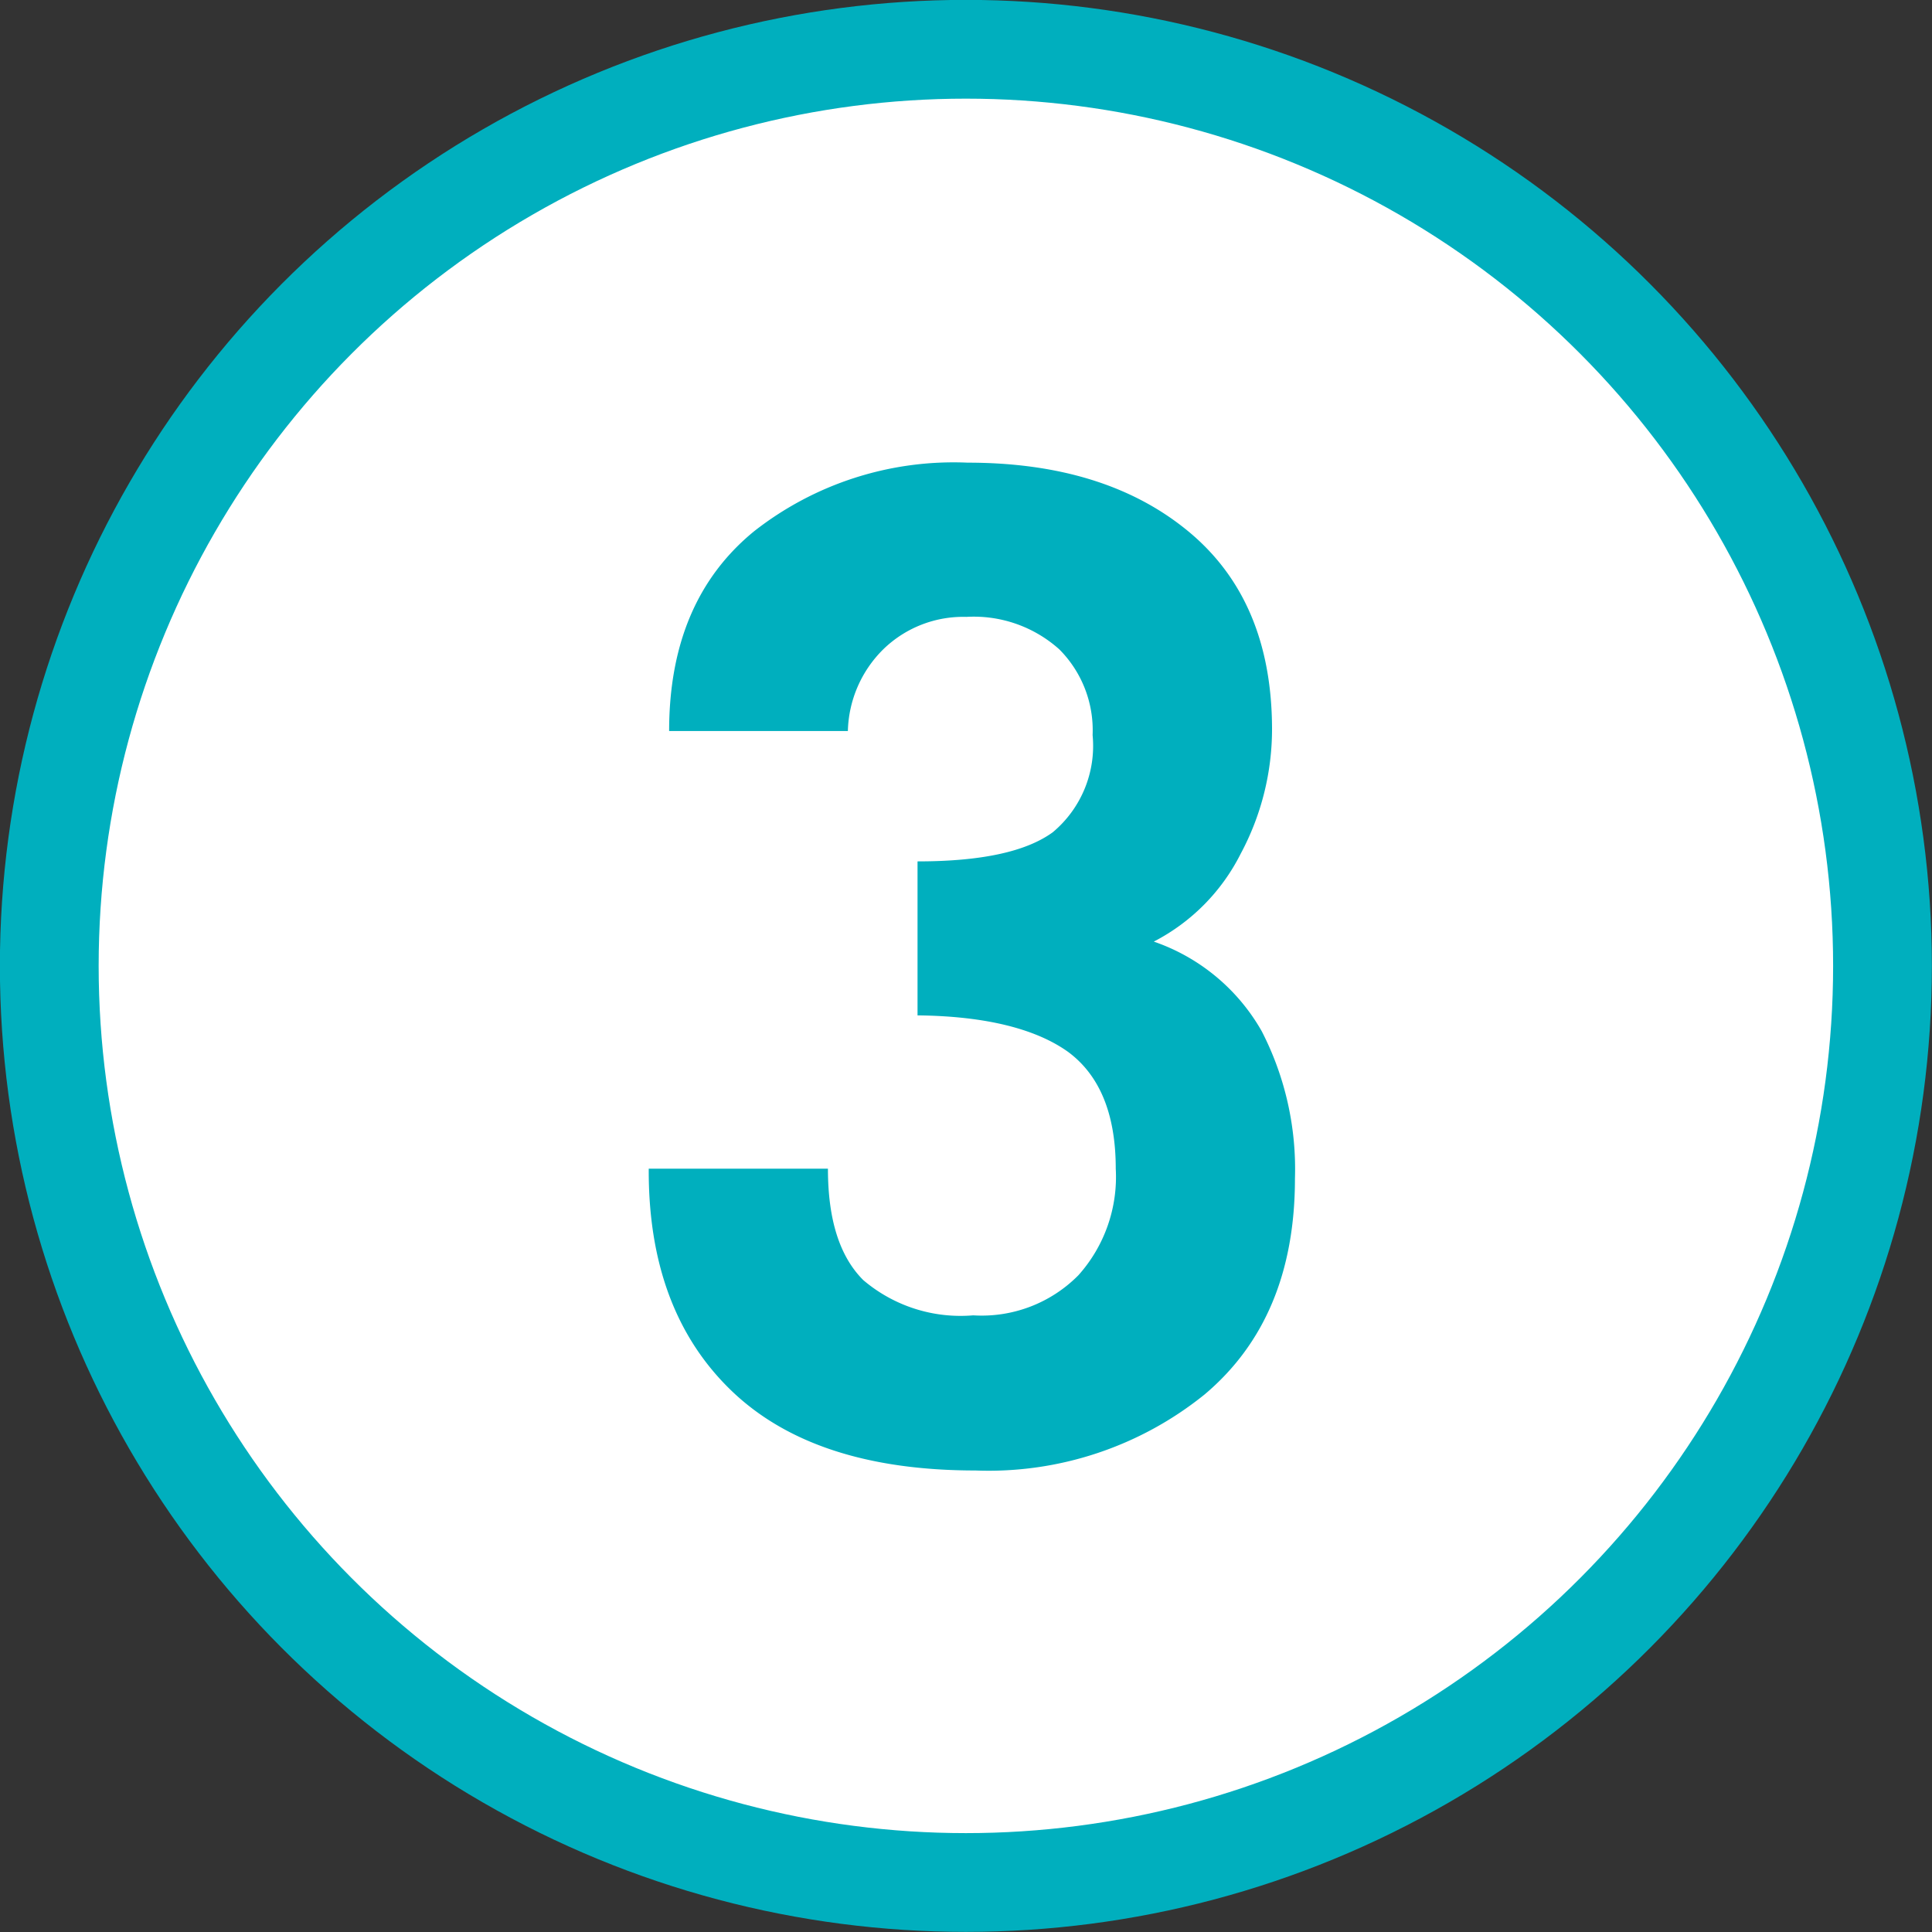
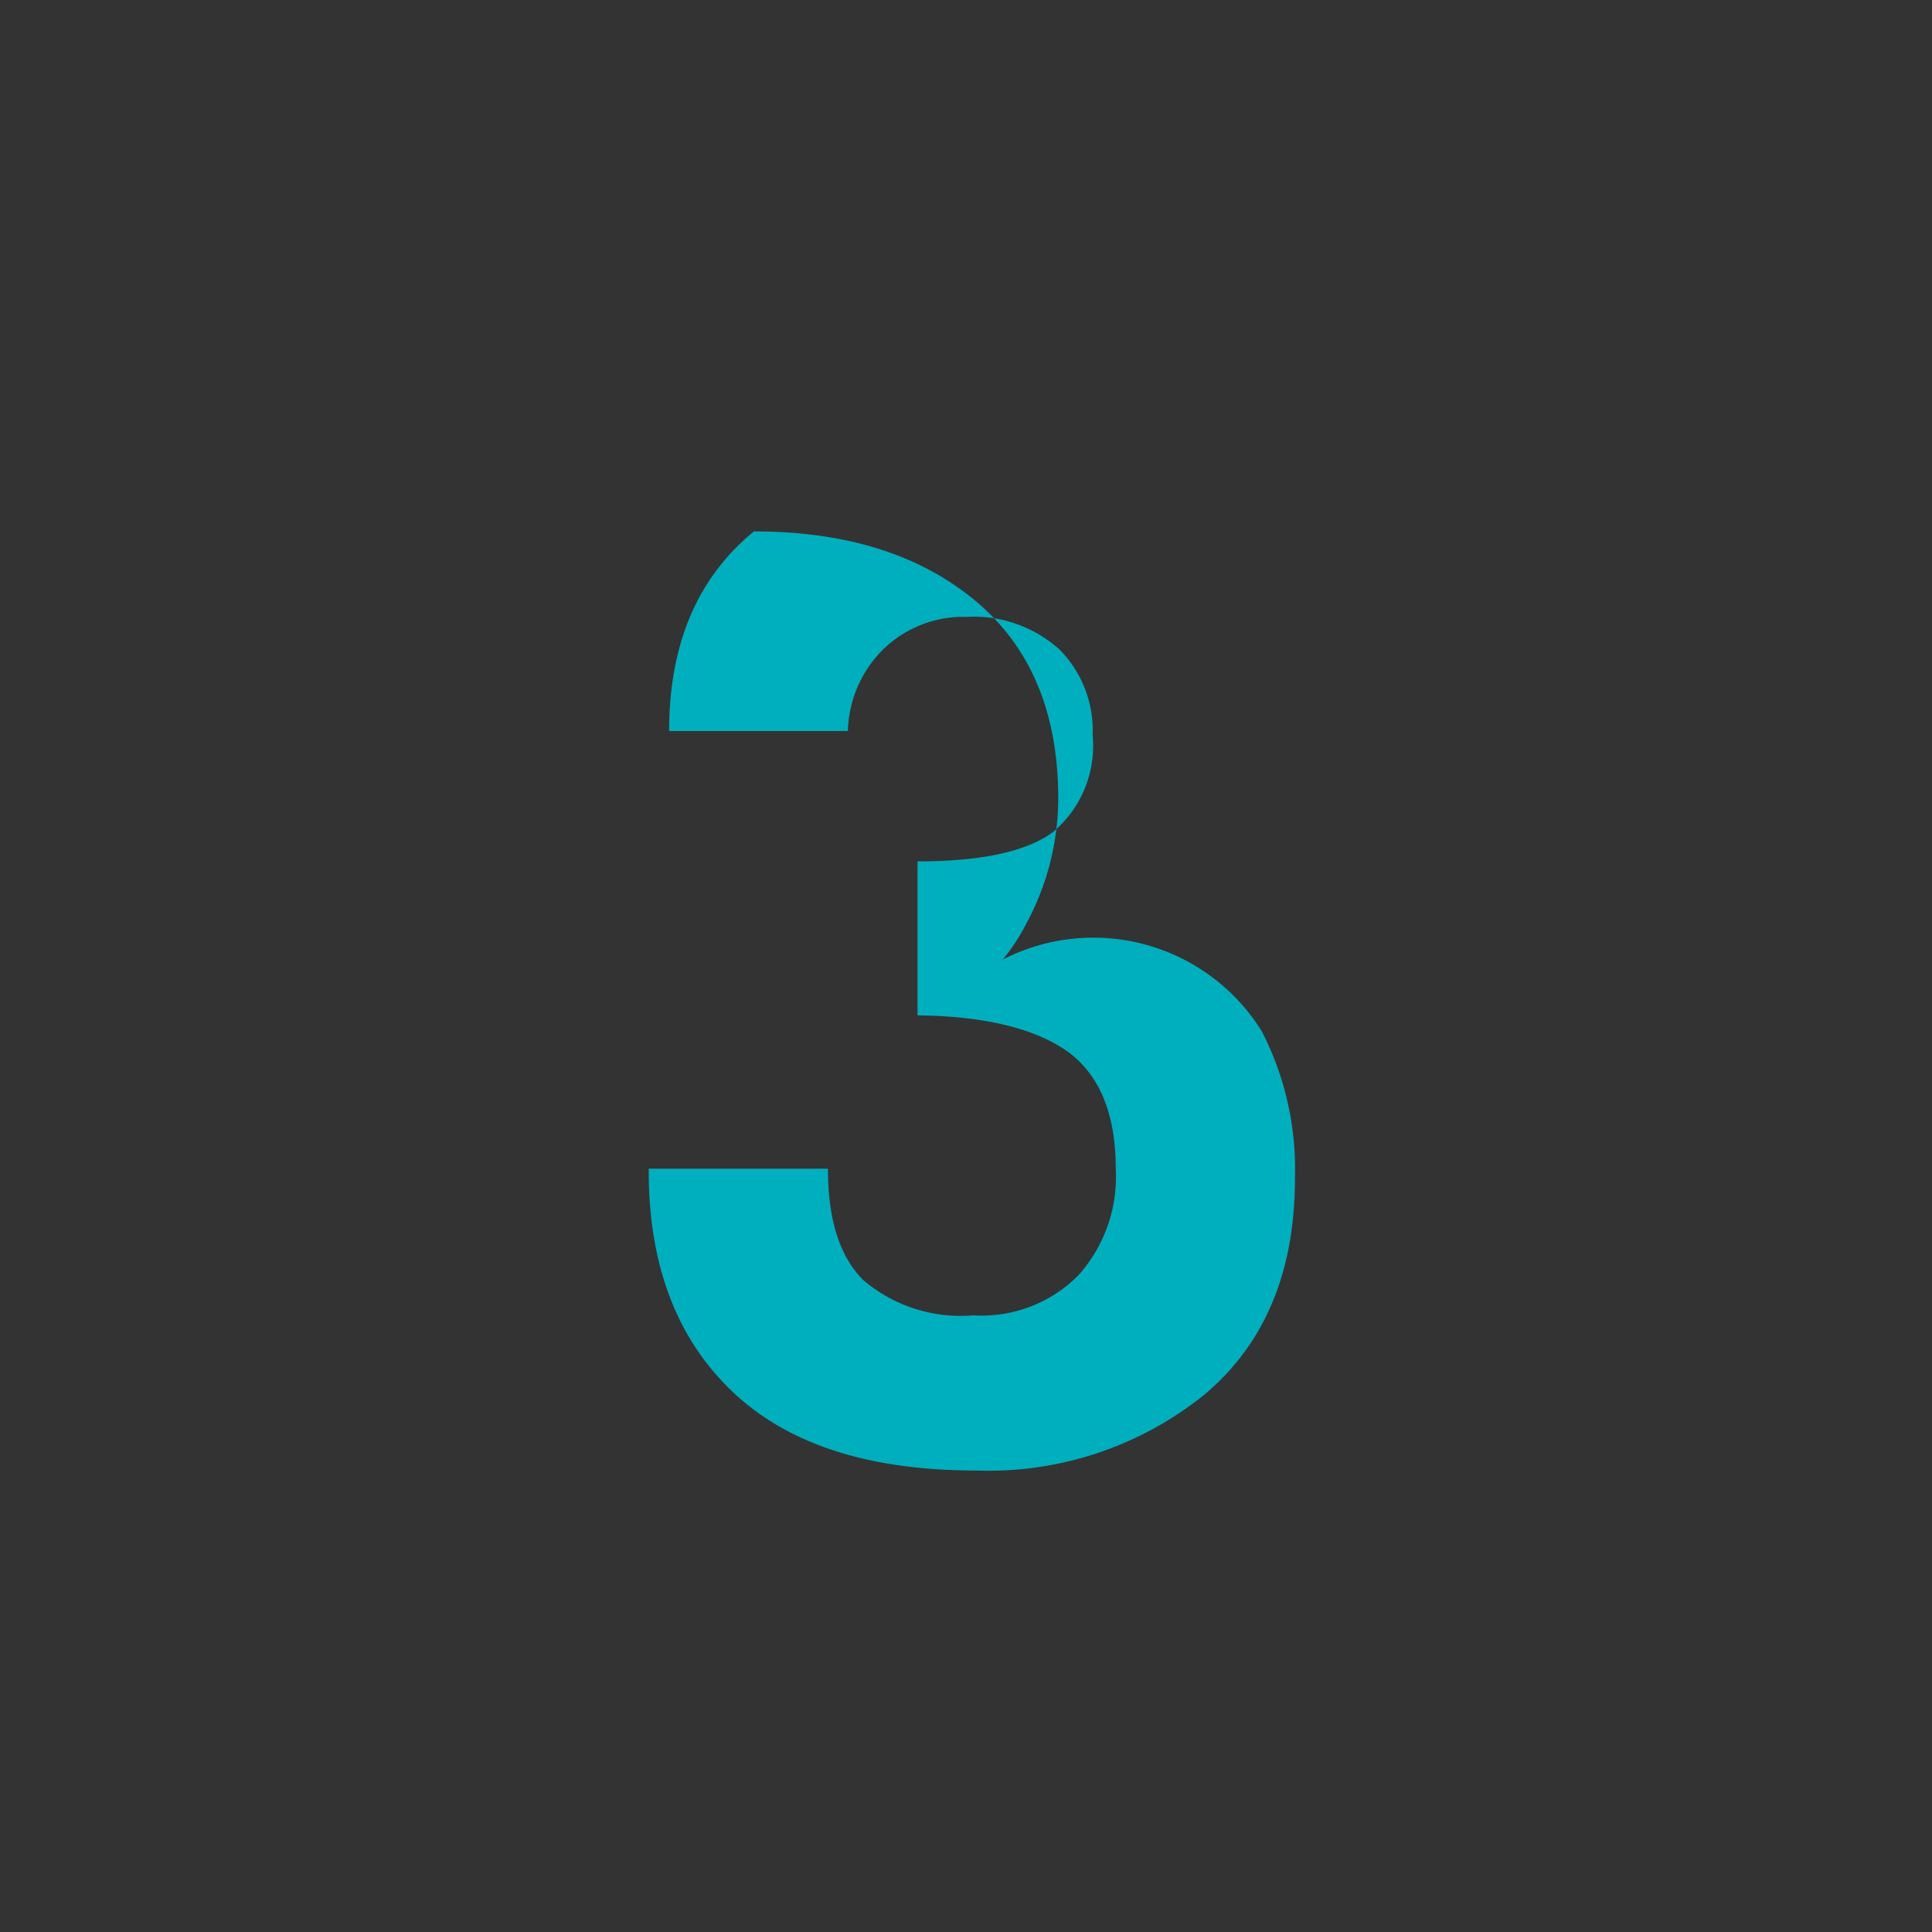
<svg xmlns="http://www.w3.org/2000/svg" viewBox="0 0 84.31 84.31">
  <rect x="0" y="0" width="84.31" height="84.31" fill="#333333" stroke="none" />
  <defs>
    <style>.cls-1{fill:#fff;stroke:#00afbe;stroke-miterlimit:10;stroke-width:4.31px;}.cls-2{fill:#00afbe;}</style>
  </defs>
  <g id="レイヤー_2" data-name="レイヤー 2">
    <g id="txt">
-       <circle class="cls-1" cx="42.15" cy="42.15" r="40" />
-       <path class="cls-2" d="M36.13,51c0,2.22.51,3.83,1.54,4.86a6.55,6.55,0,0,0,4.8,1.54,5.93,5.93,0,0,0,4.59-1.75A6.43,6.43,0,0,0,48.69,51q0-3.55-2.07-5.09c-1.39-1-3.58-1.57-6.58-1.6V37.59c2.77,0,4.73-.42,5.9-1.27a4.91,4.91,0,0,0,1.74-4.24,5,5,0,0,0-1.45-3.74,5.59,5.59,0,0,0-4.06-1.42,5,5,0,0,0-3.61,1.4A5.19,5.19,0,0,0,37,31.9H29.2q0-5.68,3.7-8.71a14.1,14.1,0,0,1,9.33-3q6,0,9.63,3t3.65,8.59a11.51,11.51,0,0,1-1.37,5.48,8.72,8.72,0,0,1-3.79,3.83A8.65,8.65,0,0,1,55.06,45a13.14,13.14,0,0,1,1.45,6.43q0,6.1-3.94,9.42a15,15,0,0,1-10,3.32q-7.05,0-10.67-3.5T28.31,51Z" />
+       <path class="cls-2" d="M36.13,51c0,2.22.51,3.83,1.54,4.86a6.55,6.55,0,0,0,4.8,1.54,5.93,5.93,0,0,0,4.59-1.75A6.43,6.43,0,0,0,48.69,51q0-3.55-2.07-5.09c-1.39-1-3.58-1.57-6.58-1.6V37.59c2.77,0,4.73-.42,5.9-1.27a4.91,4.91,0,0,0,1.74-4.24,5,5,0,0,0-1.45-3.74,5.59,5.59,0,0,0-4.06-1.42,5,5,0,0,0-3.61,1.4A5.19,5.19,0,0,0,37,31.9H29.2q0-5.68,3.7-8.71q6,0,9.63,3t3.65,8.59a11.51,11.51,0,0,1-1.37,5.48,8.72,8.72,0,0,1-3.79,3.83A8.65,8.65,0,0,1,55.06,45a13.14,13.14,0,0,1,1.45,6.43q0,6.1-3.94,9.42a15,15,0,0,1-10,3.32q-7.05,0-10.67-3.5T28.31,51Z" />
    </g>
  </g>
</svg>